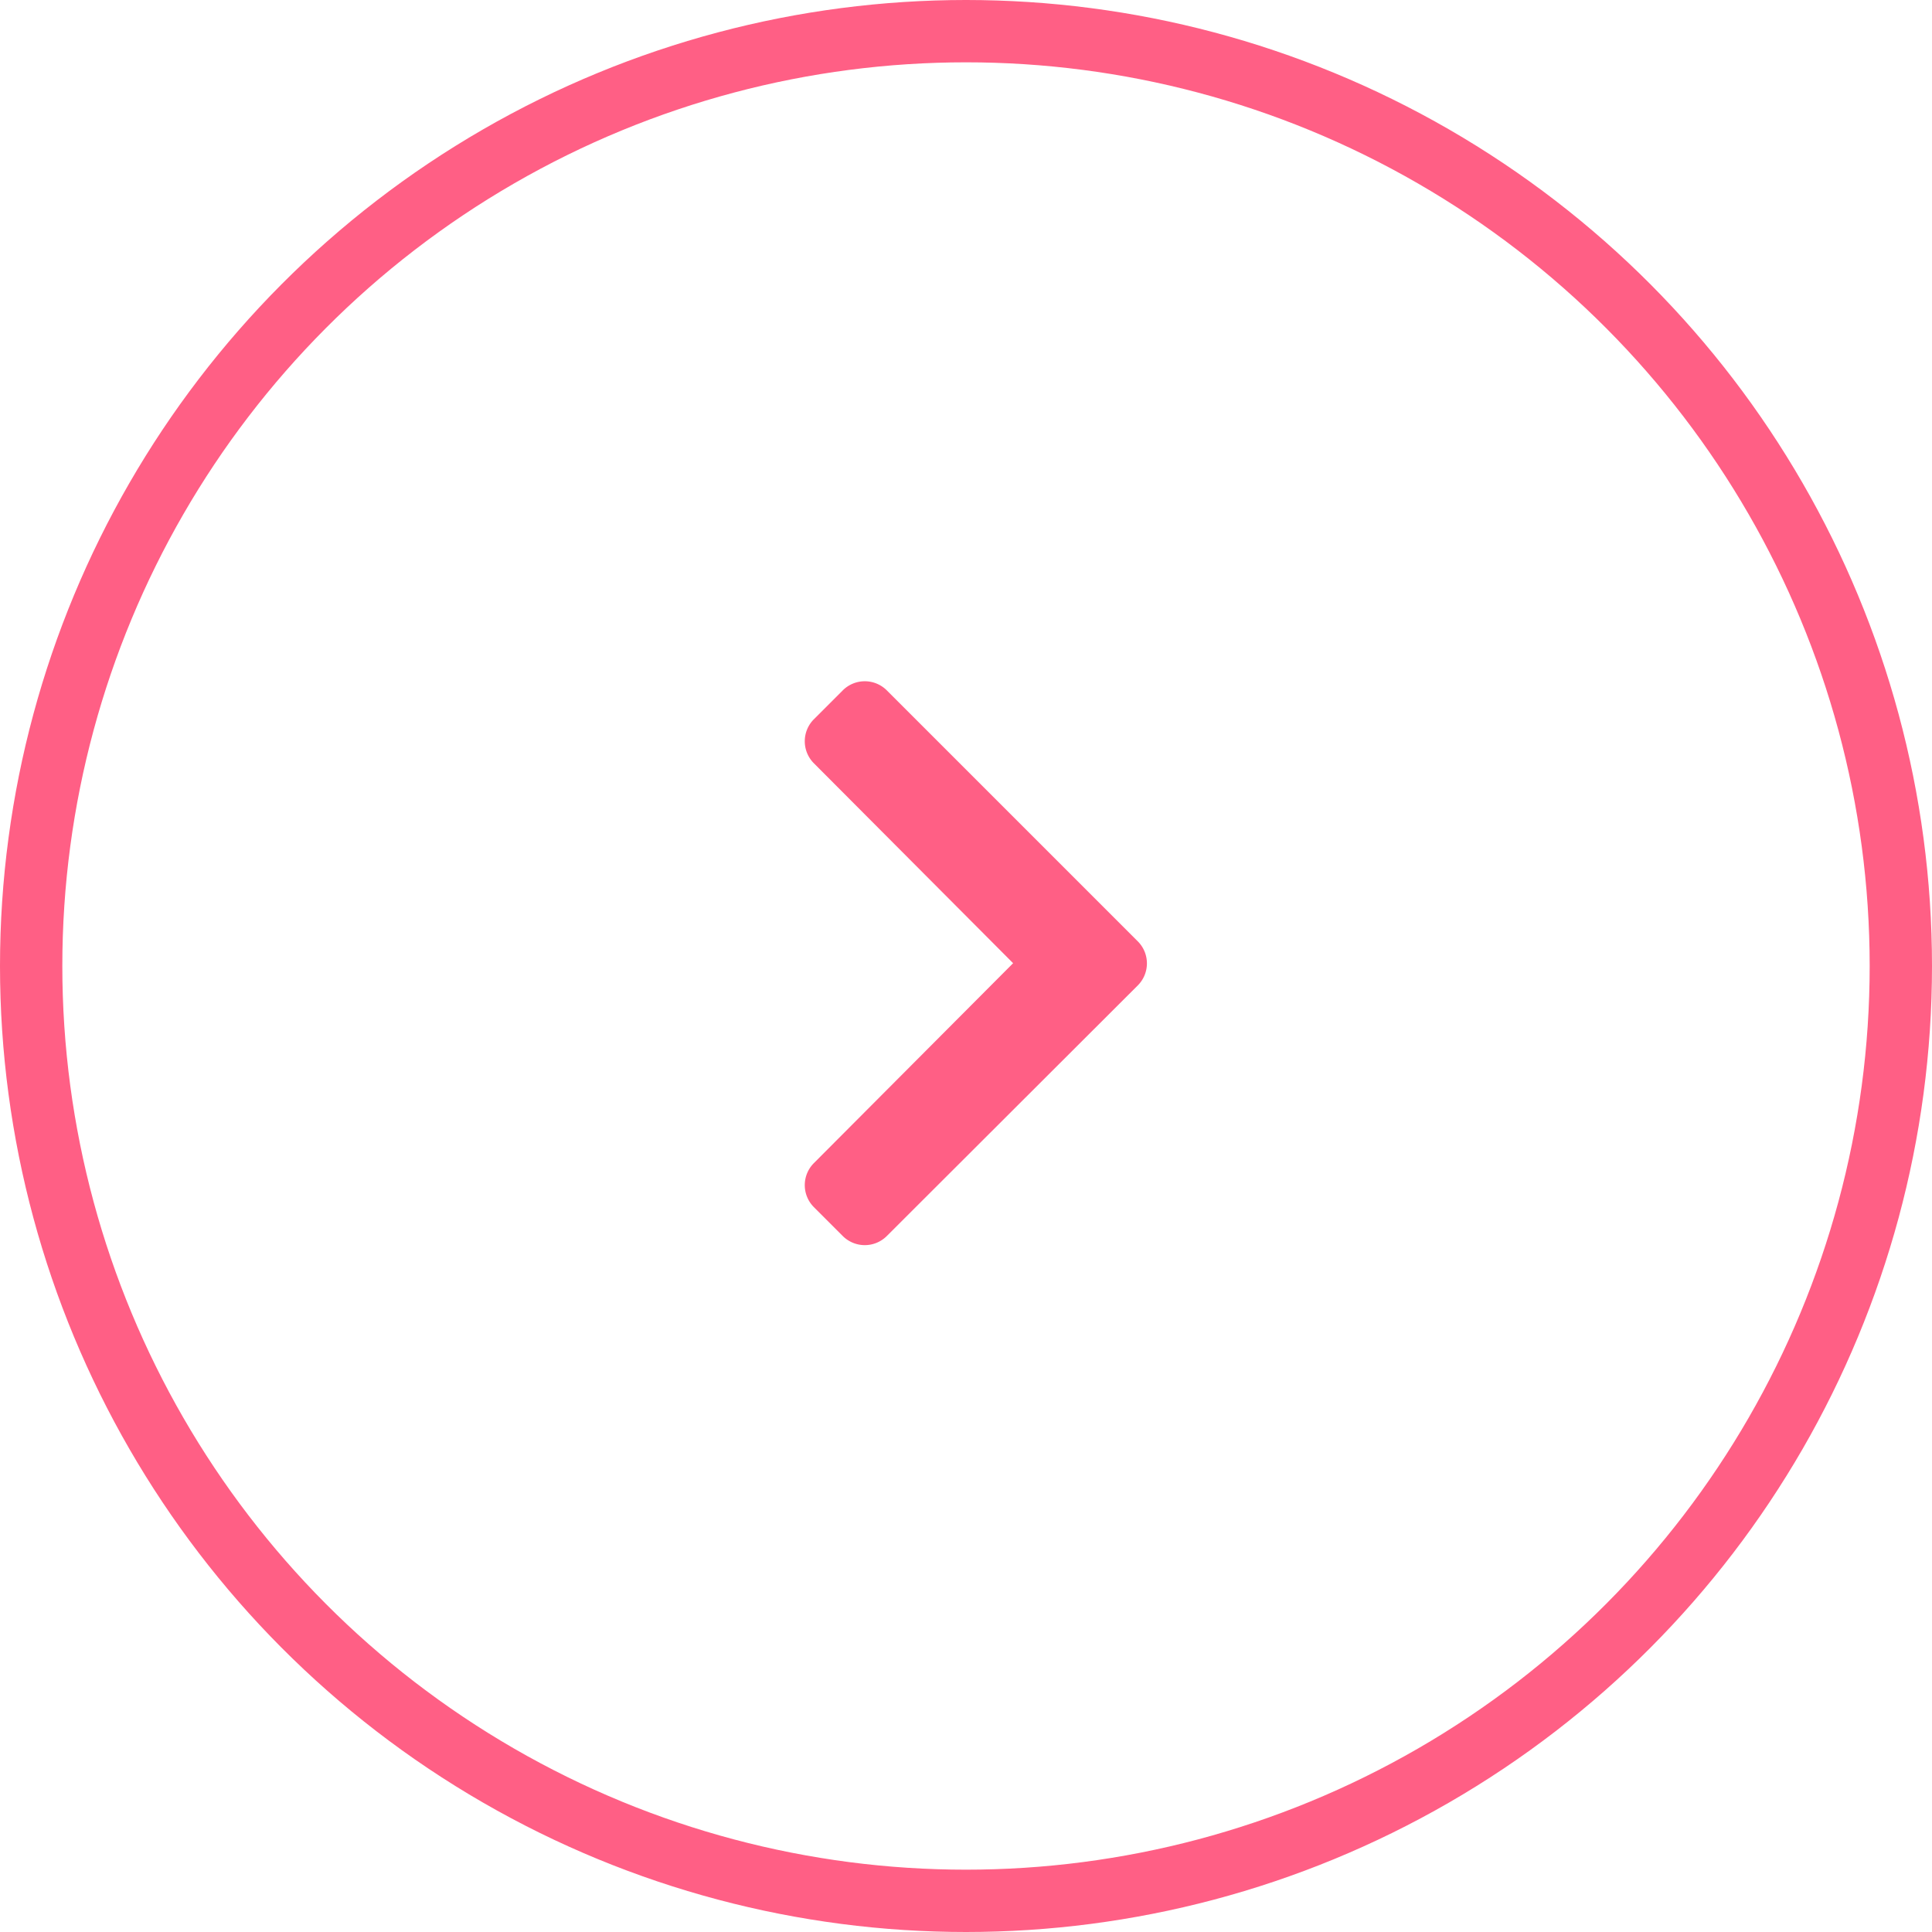
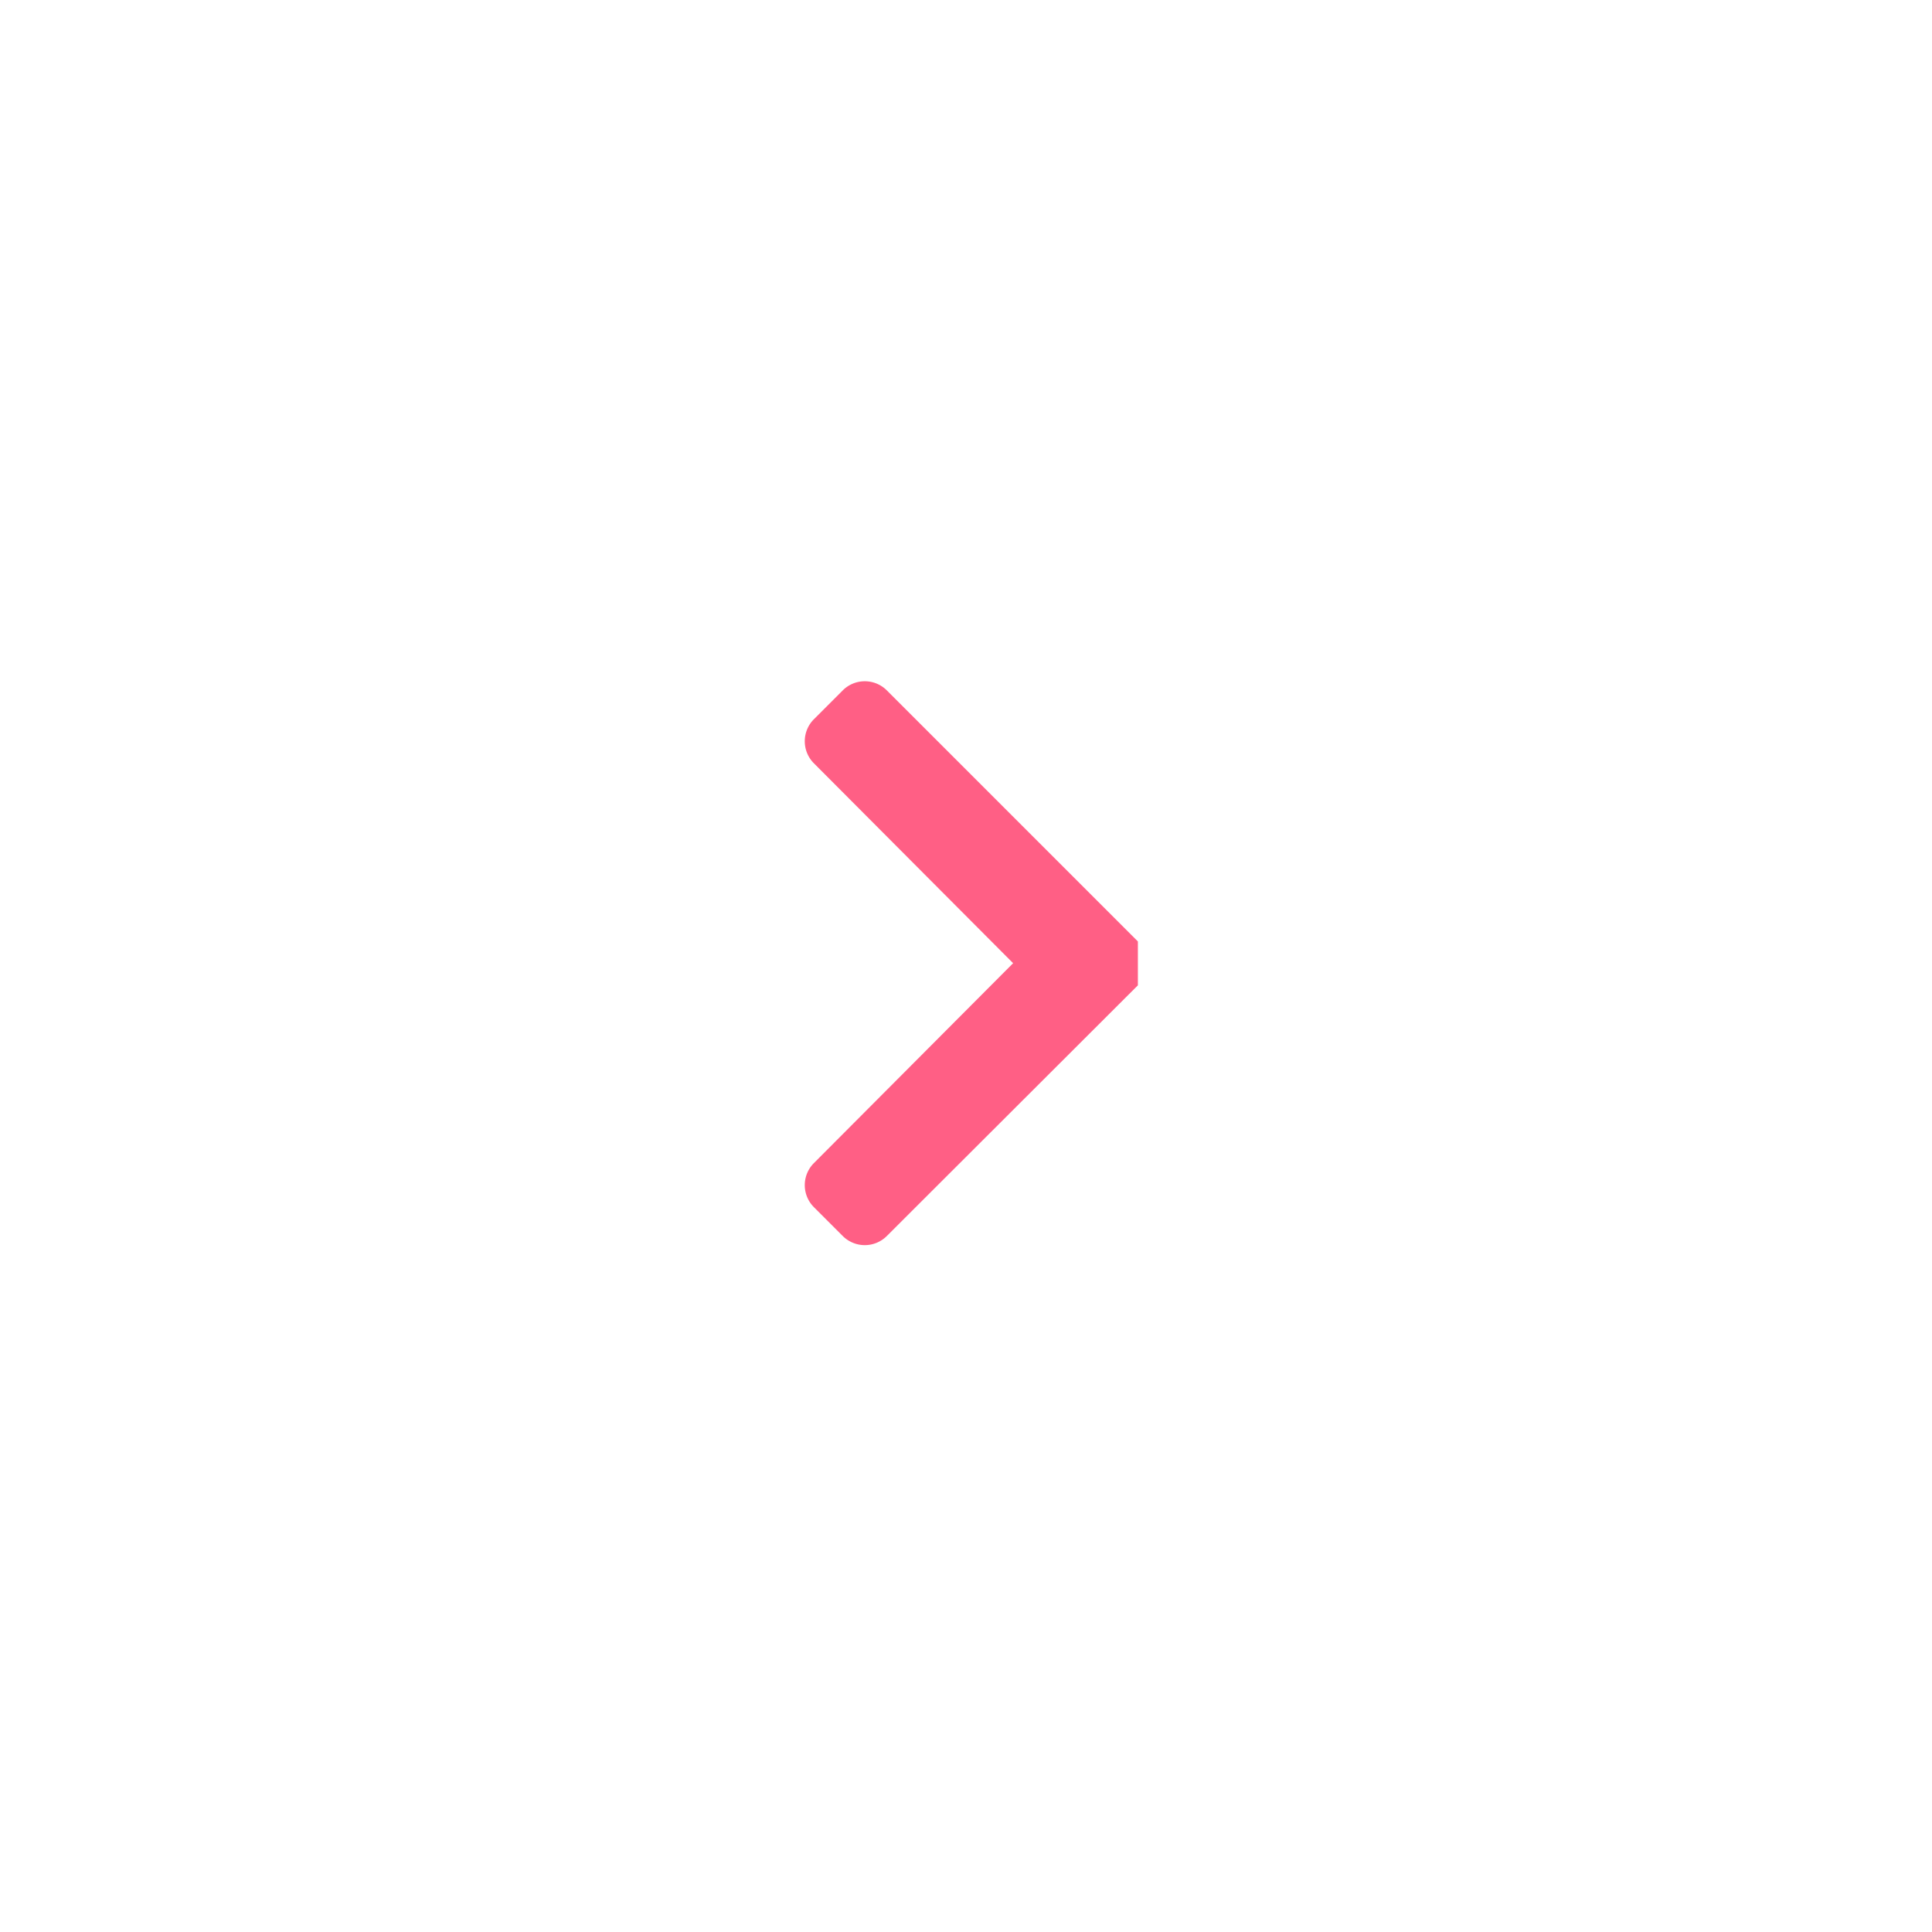
<svg xmlns="http://www.w3.org/2000/svg" width="31" height="31" viewBox="0 0 31 31">
  <g id="Groupe_1600" data-name="Groupe 1600" transform="translate(-1809 -1405)">
    <g id="Ellipse_286" data-name="Ellipse 286" transform="translate(1809 1405)" fill="none" stroke="#ff5f85" stroke-width="1">
-       <circle cx="15.5" cy="15.5" r="15.5" stroke="none" />
-       <circle cx="15.5" cy="15.5" r="15" fill="none" />
-     </g>
-     <path id="Icon_awesome-chevron-left" data-name="Icon awesome-chevron-left" d="M7.285,6.826,3.253,2.794a.5.5,0,0,0-.7,0l-.47.47a.5.5,0,0,0,0,.7l3.2,3.211-3.2,3.211a.5.5,0,0,0,0,.7l.47.47a.5.5,0,0,0,.7,0L7.285,7.53A.5.5,0,0,0,7.285,6.826Z" transform="translate(1819.973 1413.28)" fill="#ff5f85" />
+       </g>
+     <path id="Icon_awesome-chevron-left" data-name="Icon awesome-chevron-left" d="M7.285,6.826,3.253,2.794a.5.5,0,0,0-.7,0l-.47.47a.5.5,0,0,0,0,.7l3.2,3.211-3.2,3.211a.5.5,0,0,0,0,.7l.47.47a.5.5,0,0,0,.7,0L7.285,7.53Z" transform="translate(1819.973 1413.28)" fill="#ff5f85" />
  </g>
</svg>